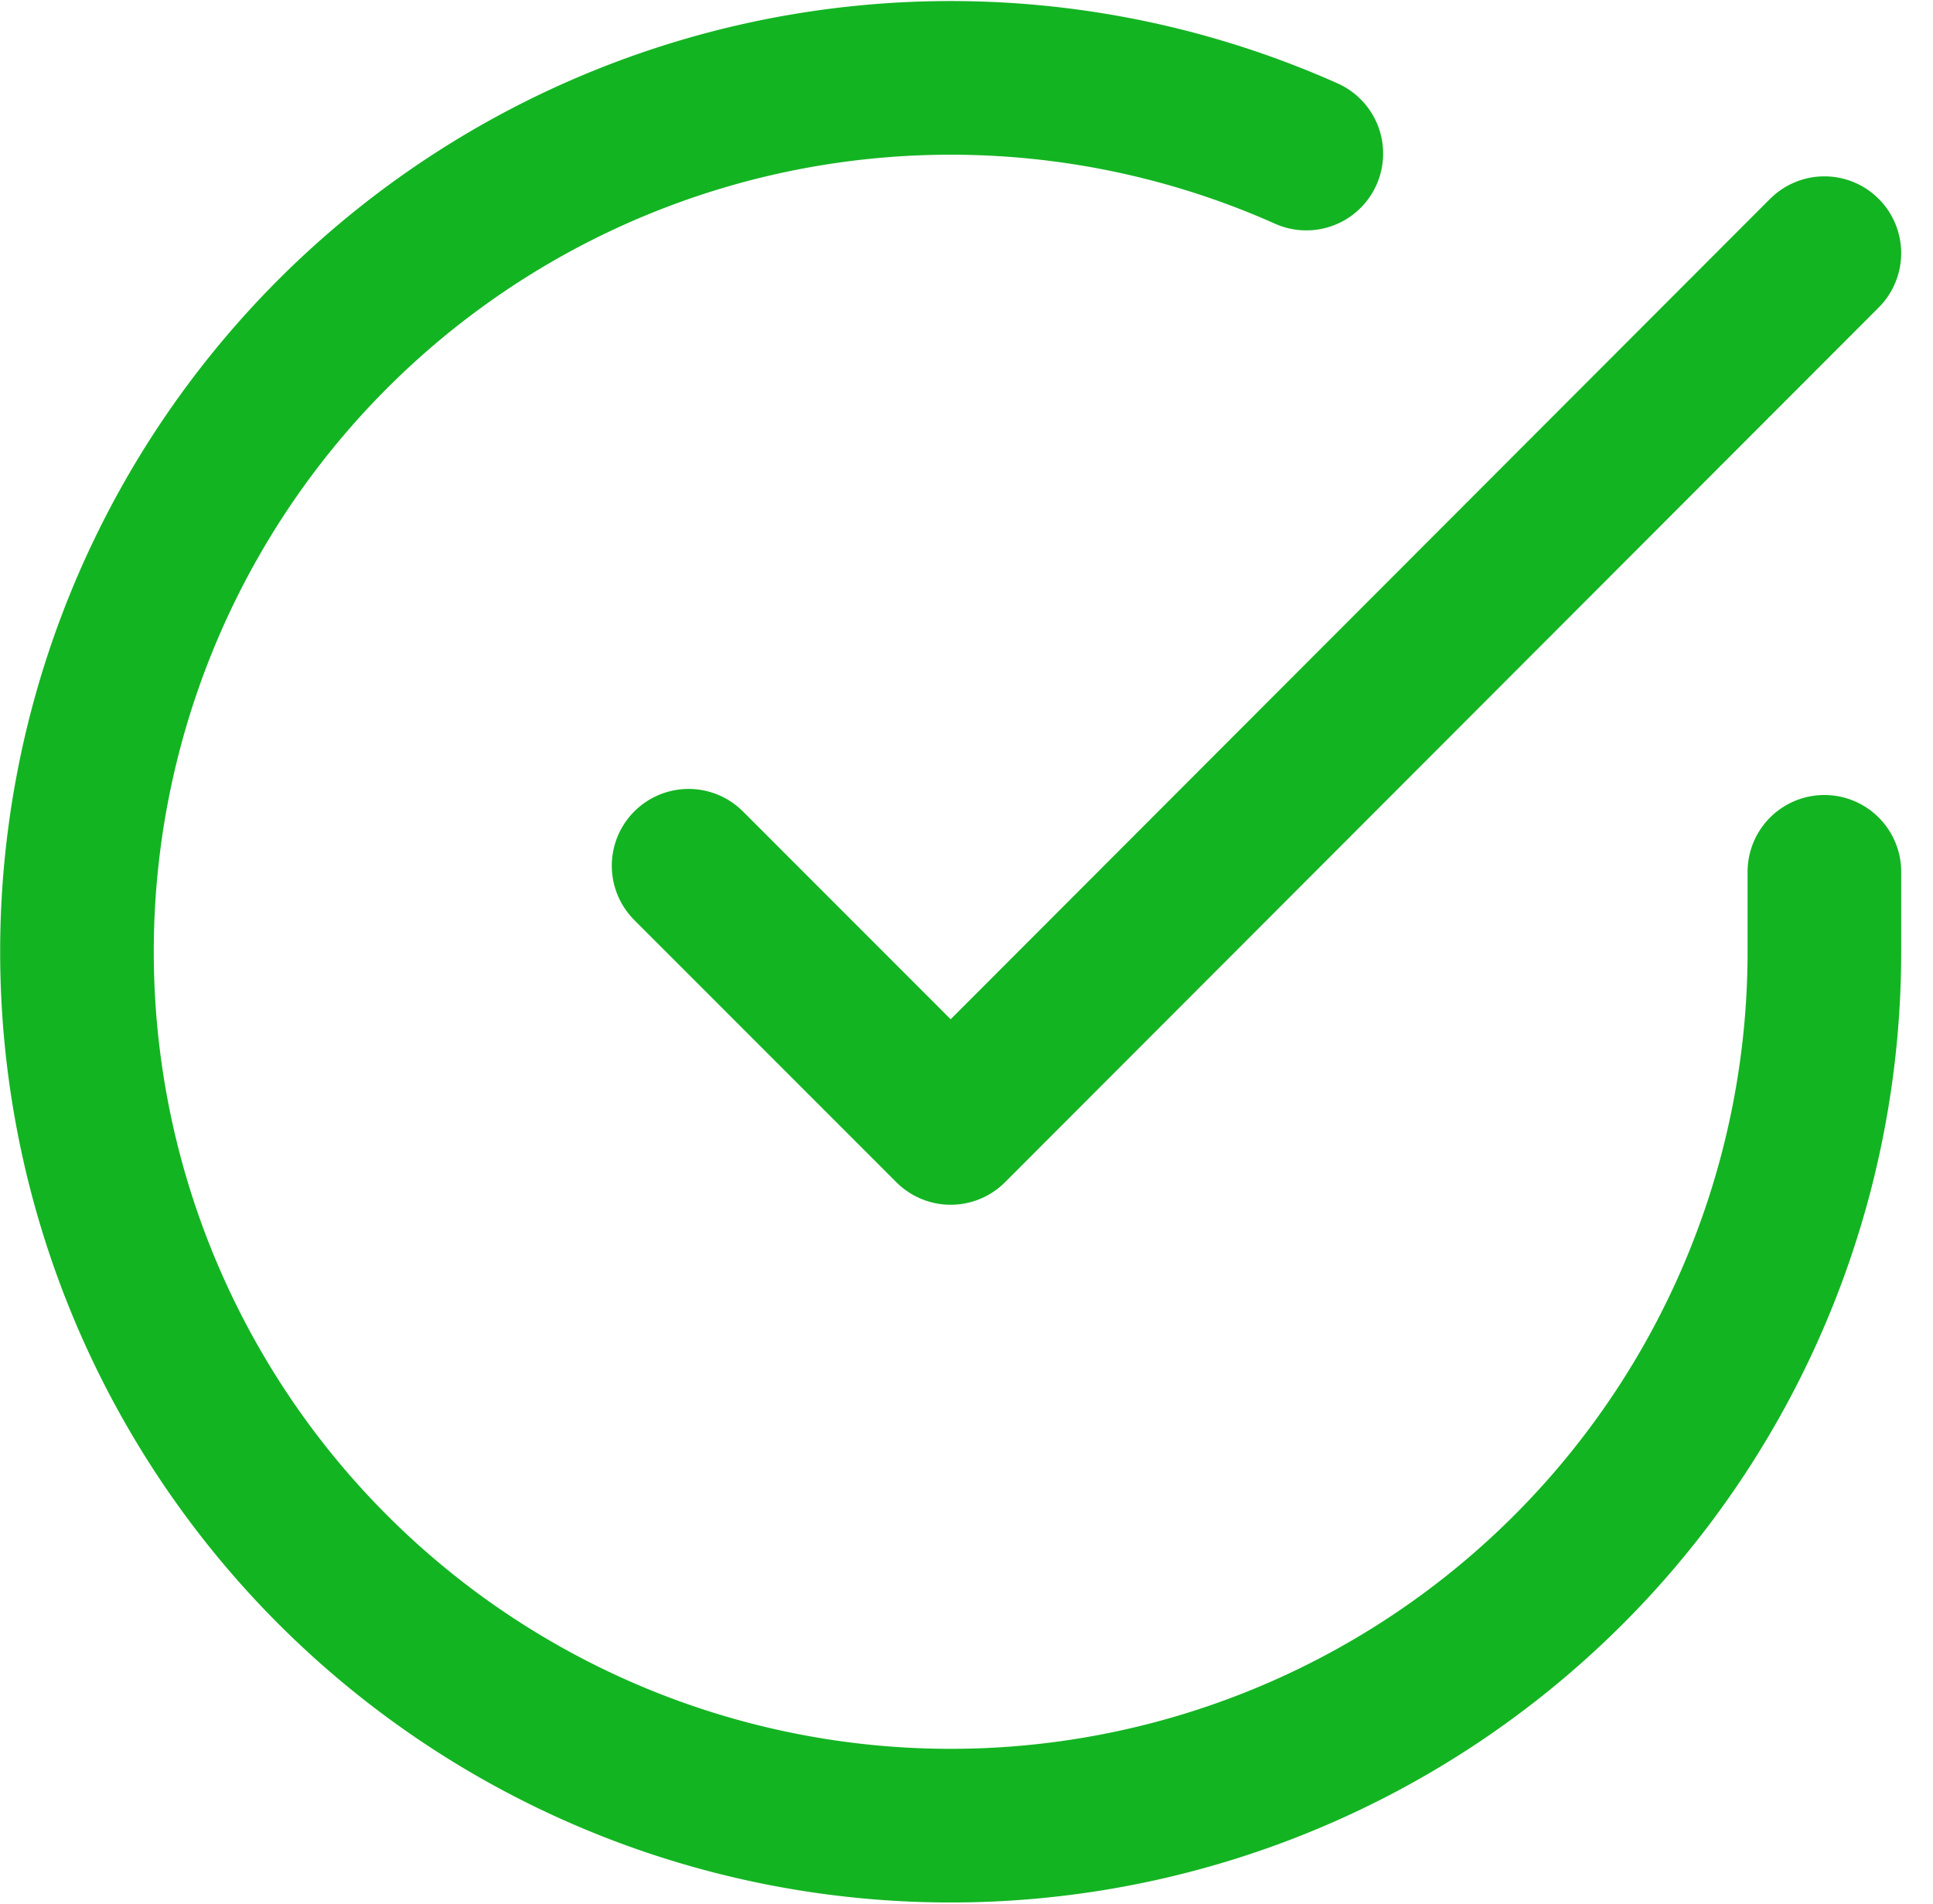
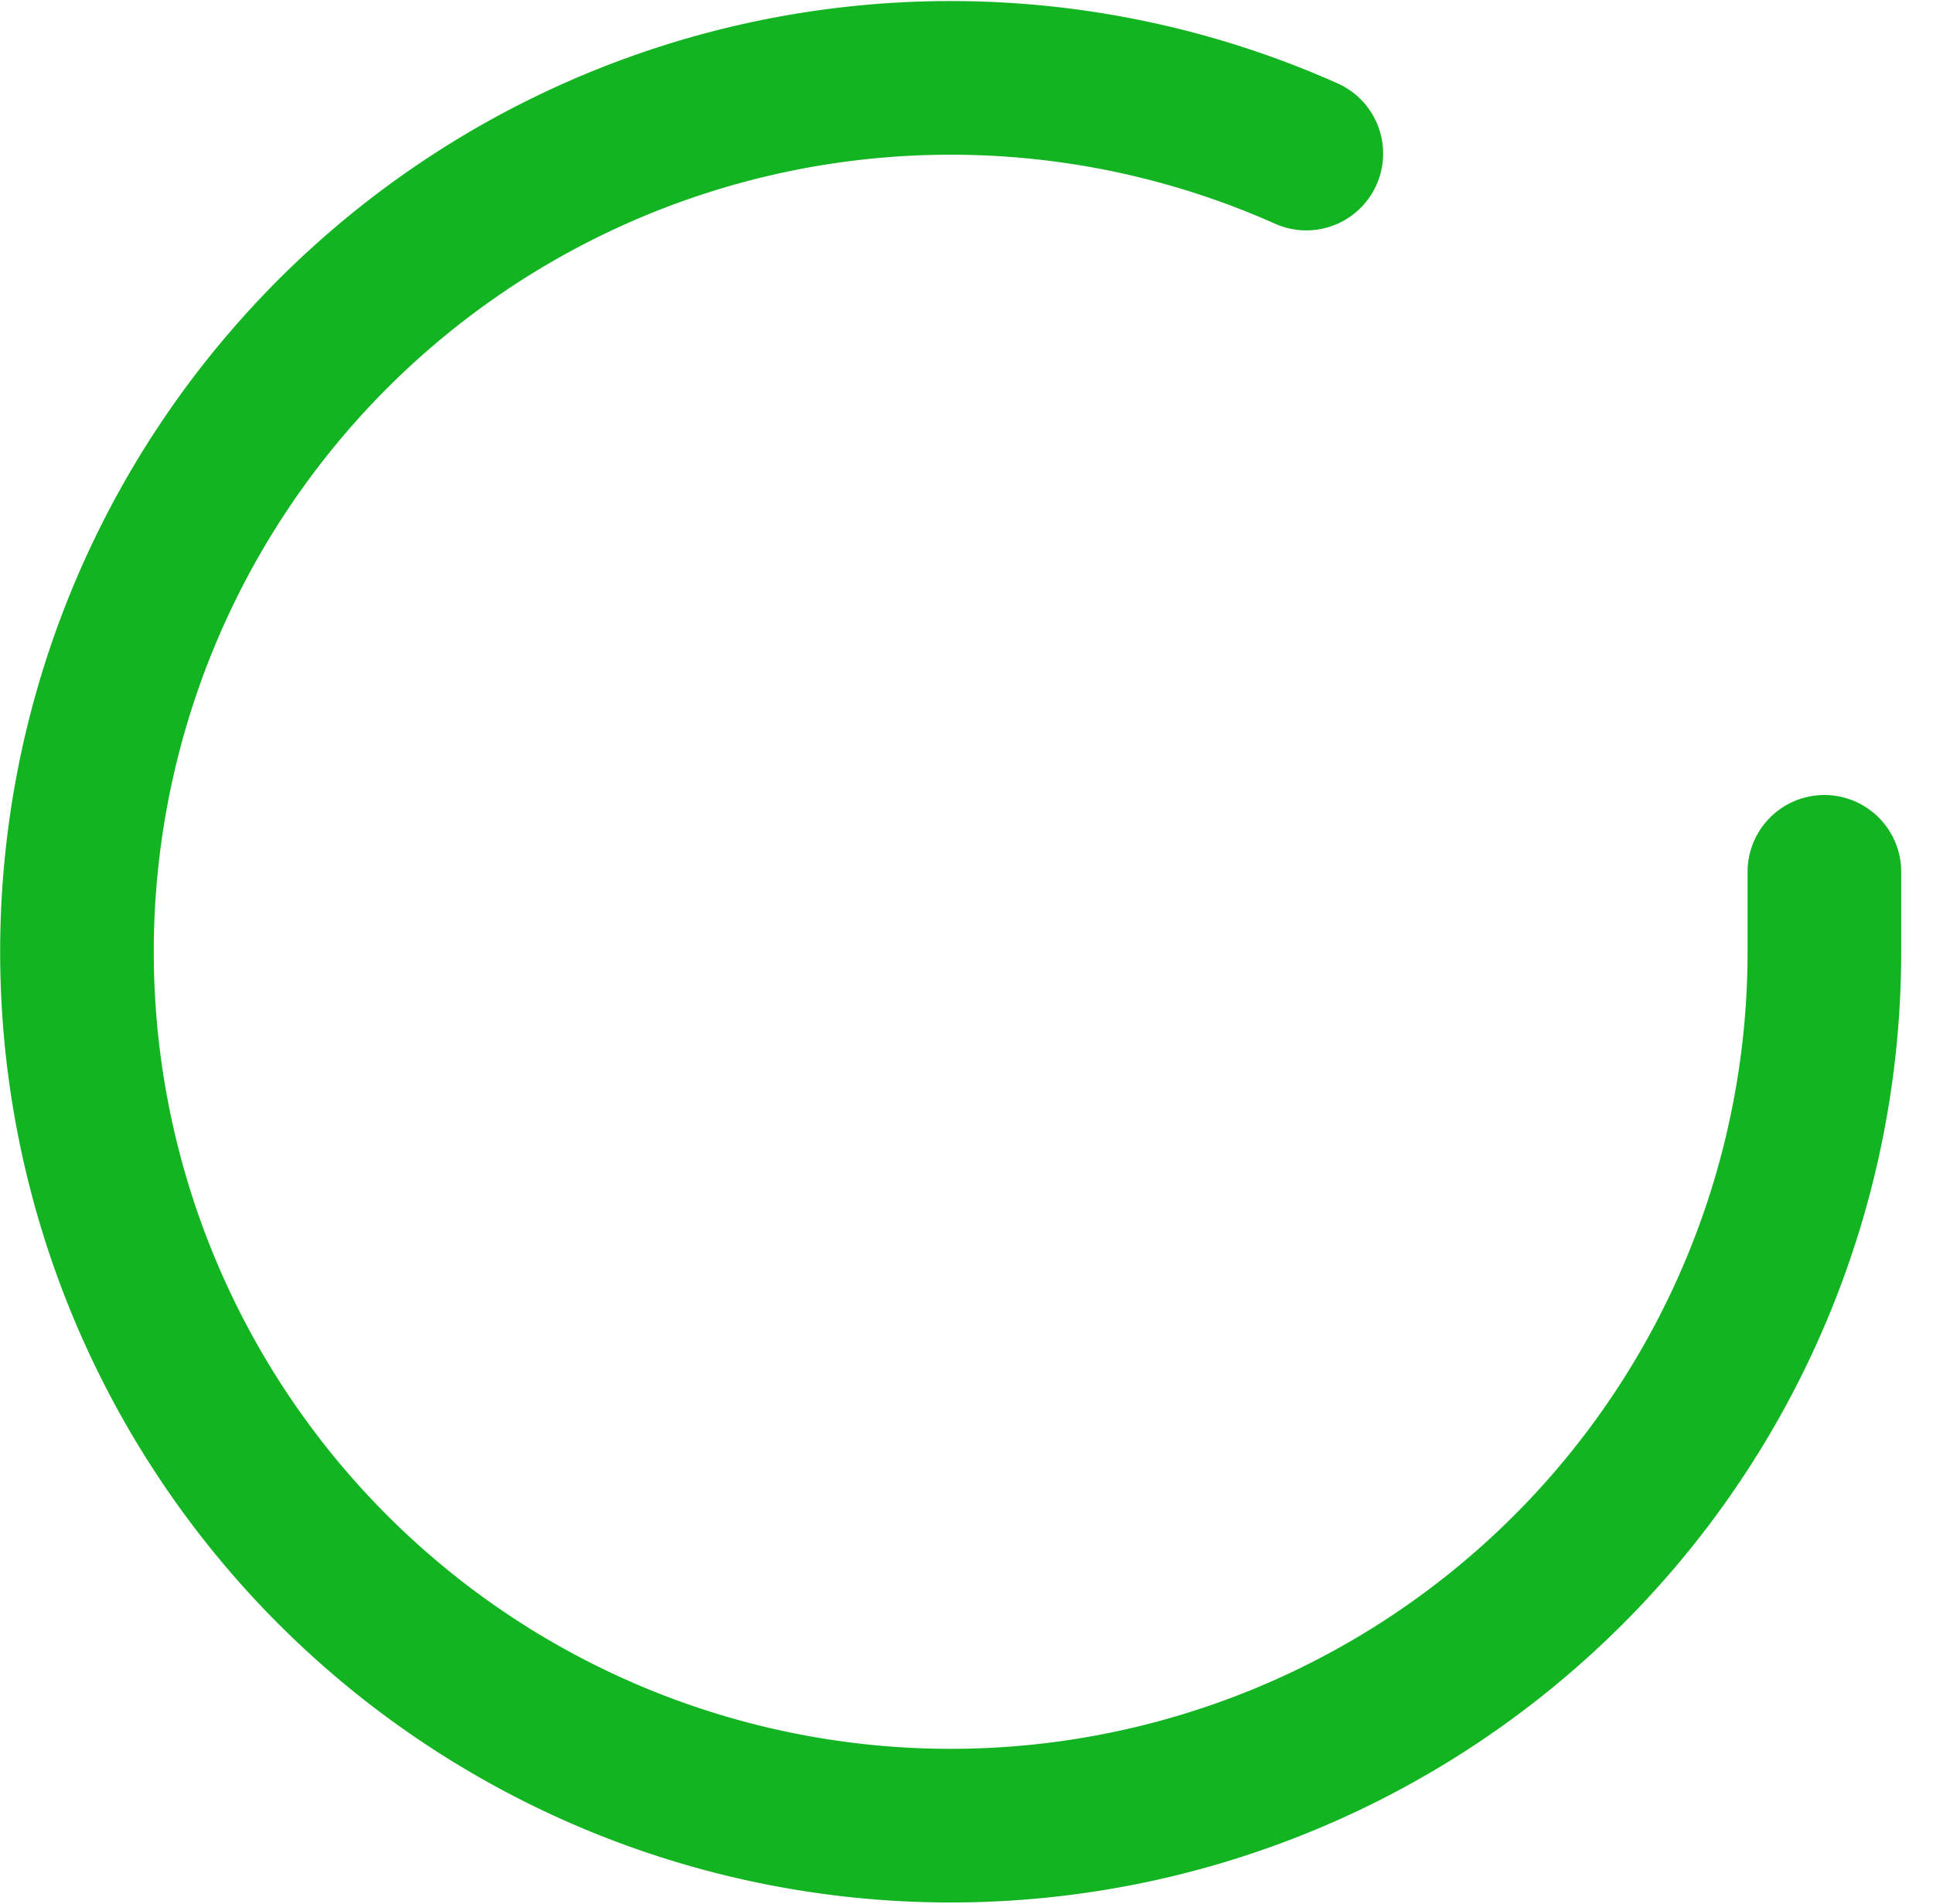
<svg xmlns="http://www.w3.org/2000/svg" width="37.748" height="37.169" viewBox="0 0 37.748 37.169">
  <g id="Icon_feather-check-circle" data-name="Icon feather-check-circle" transform="translate(1.504 1.52)">
    <path id="Path_1022" data-name="Path 1022" d="M37.123,18.493v1.57A17.062,17.062,0,1,1,27.006,4.469" transform="translate(-3 -2.991)" fill="none" stroke="#13b422" stroke-linecap="round" stroke-linejoin="round" stroke-width="3" />
-     <path id="Path_1023" data-name="Path 1023" d="M35.68,6,18.618,23.079,13.5,17.96" transform="translate(-1.557 -2.577)" fill="none" stroke="#13b422" stroke-linecap="round" stroke-linejoin="round" stroke-width="3" />
  </g>
</svg>